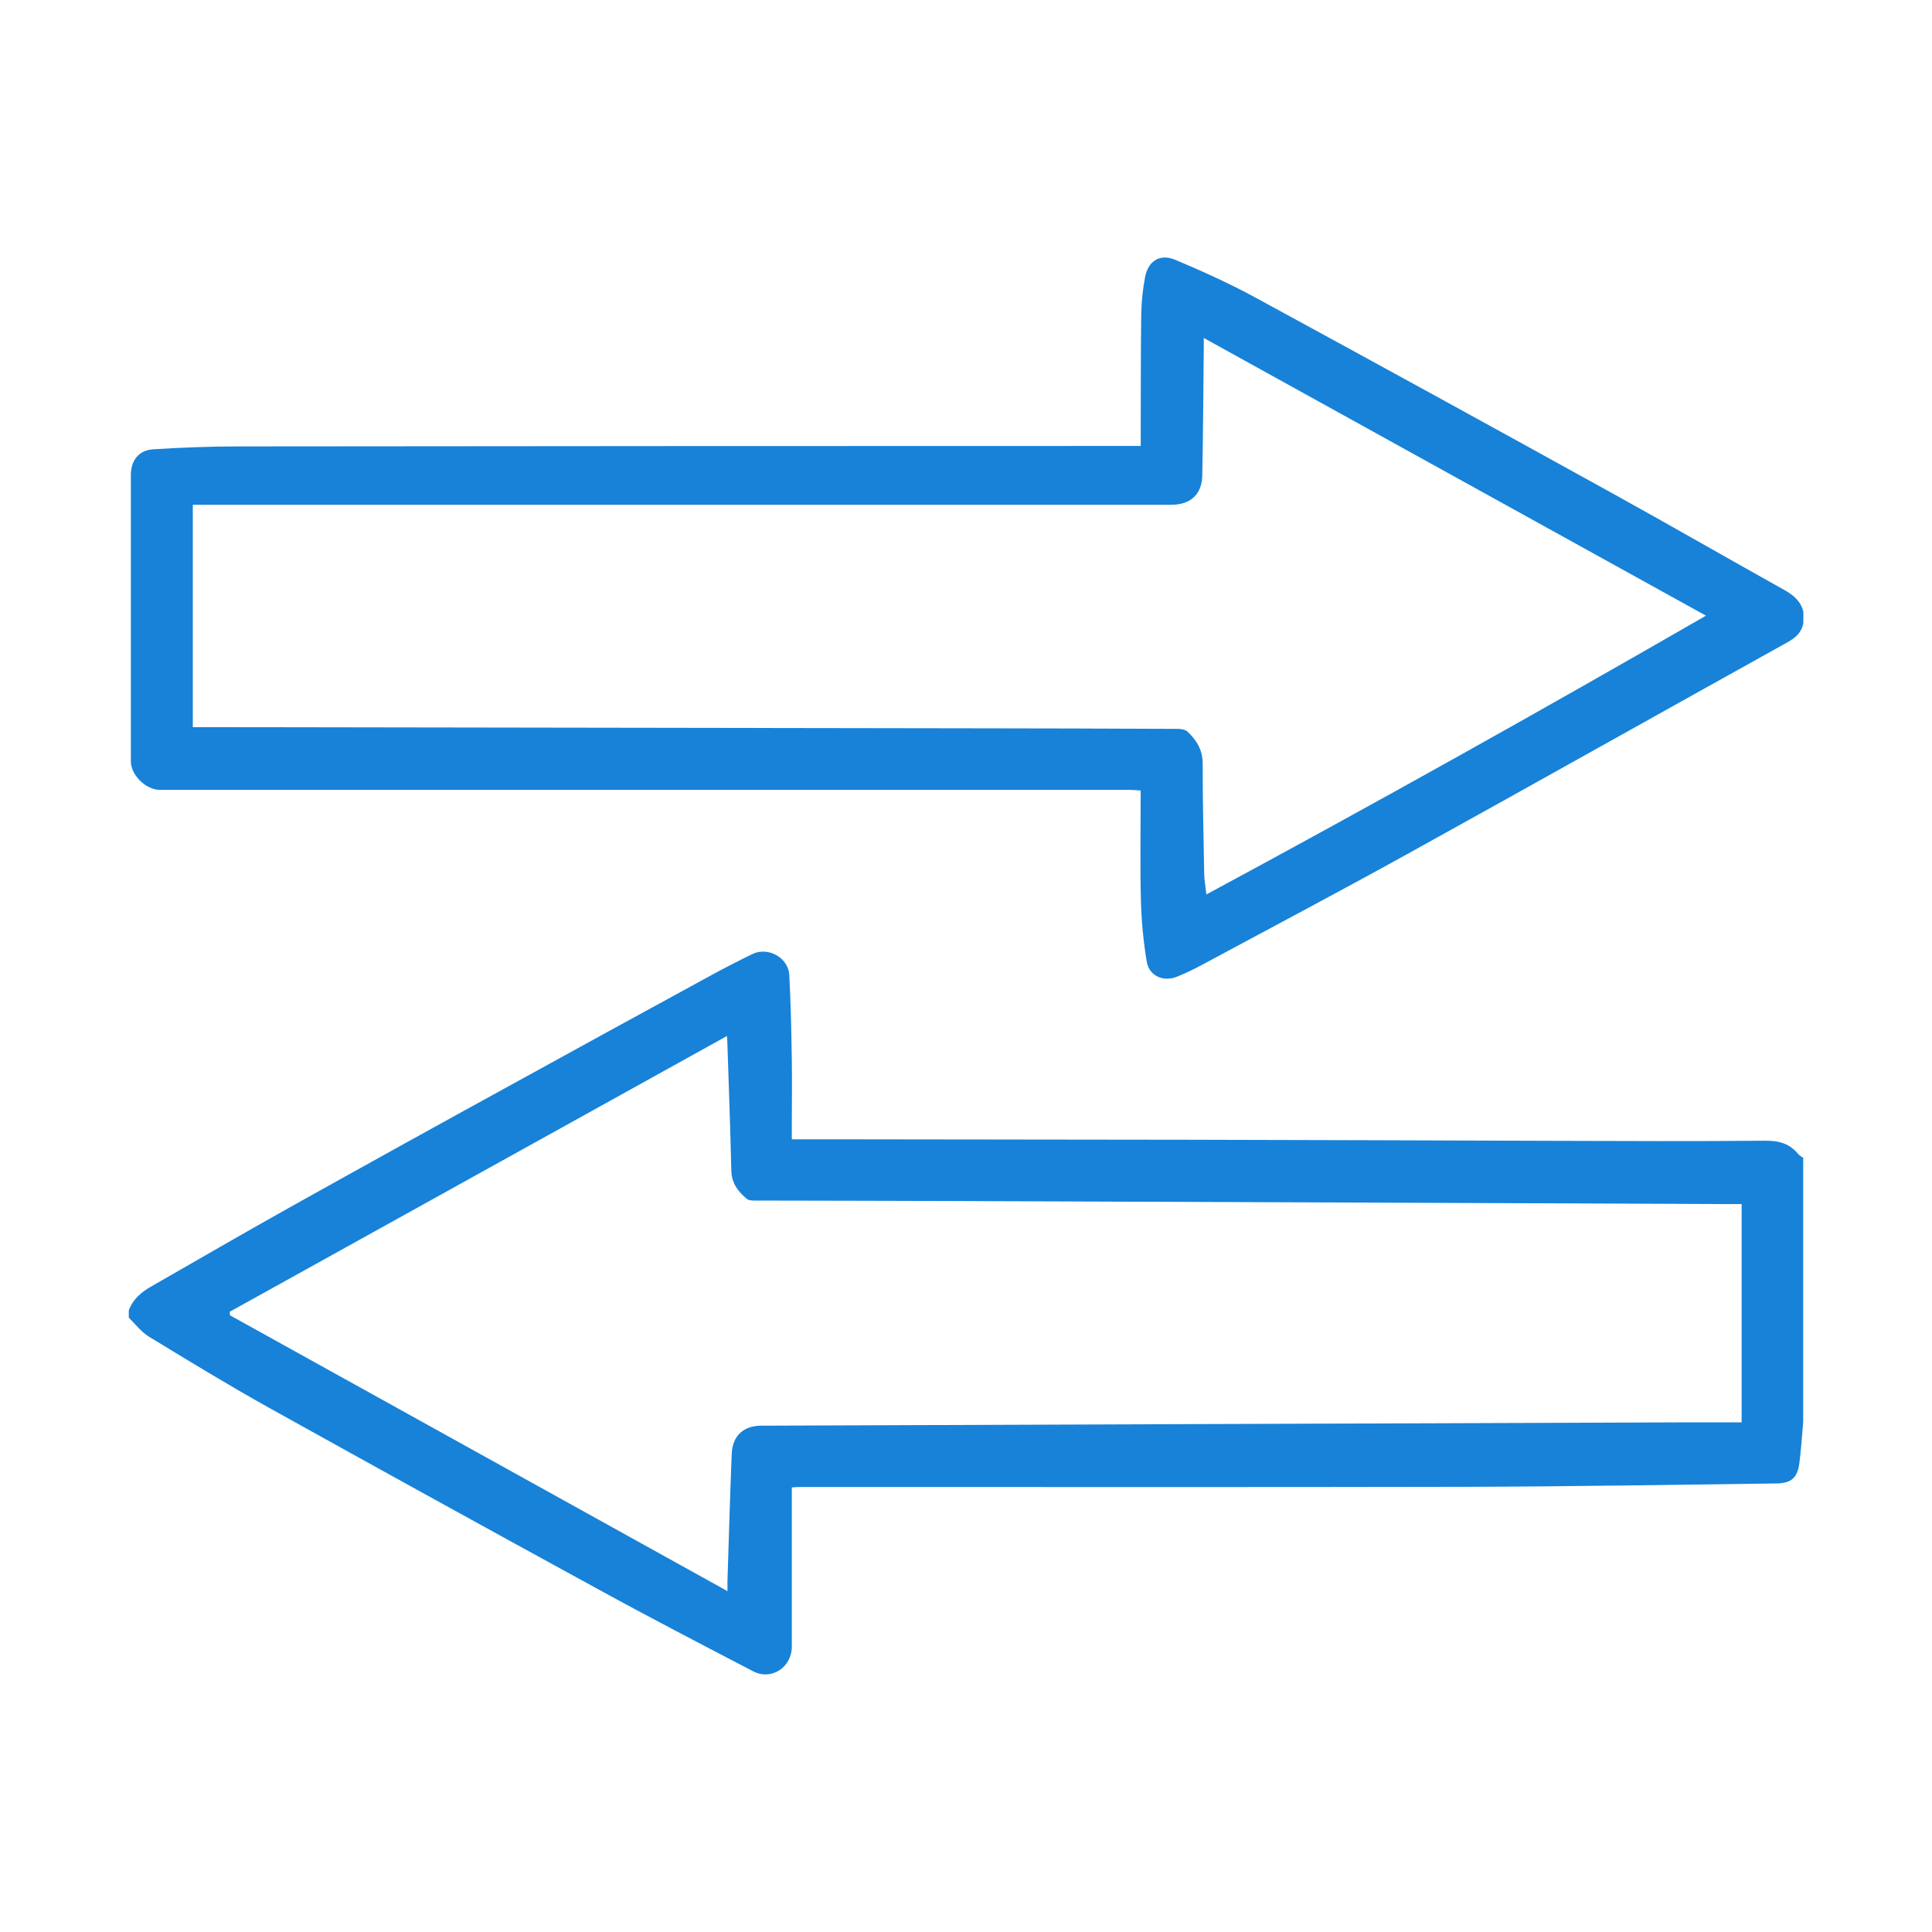
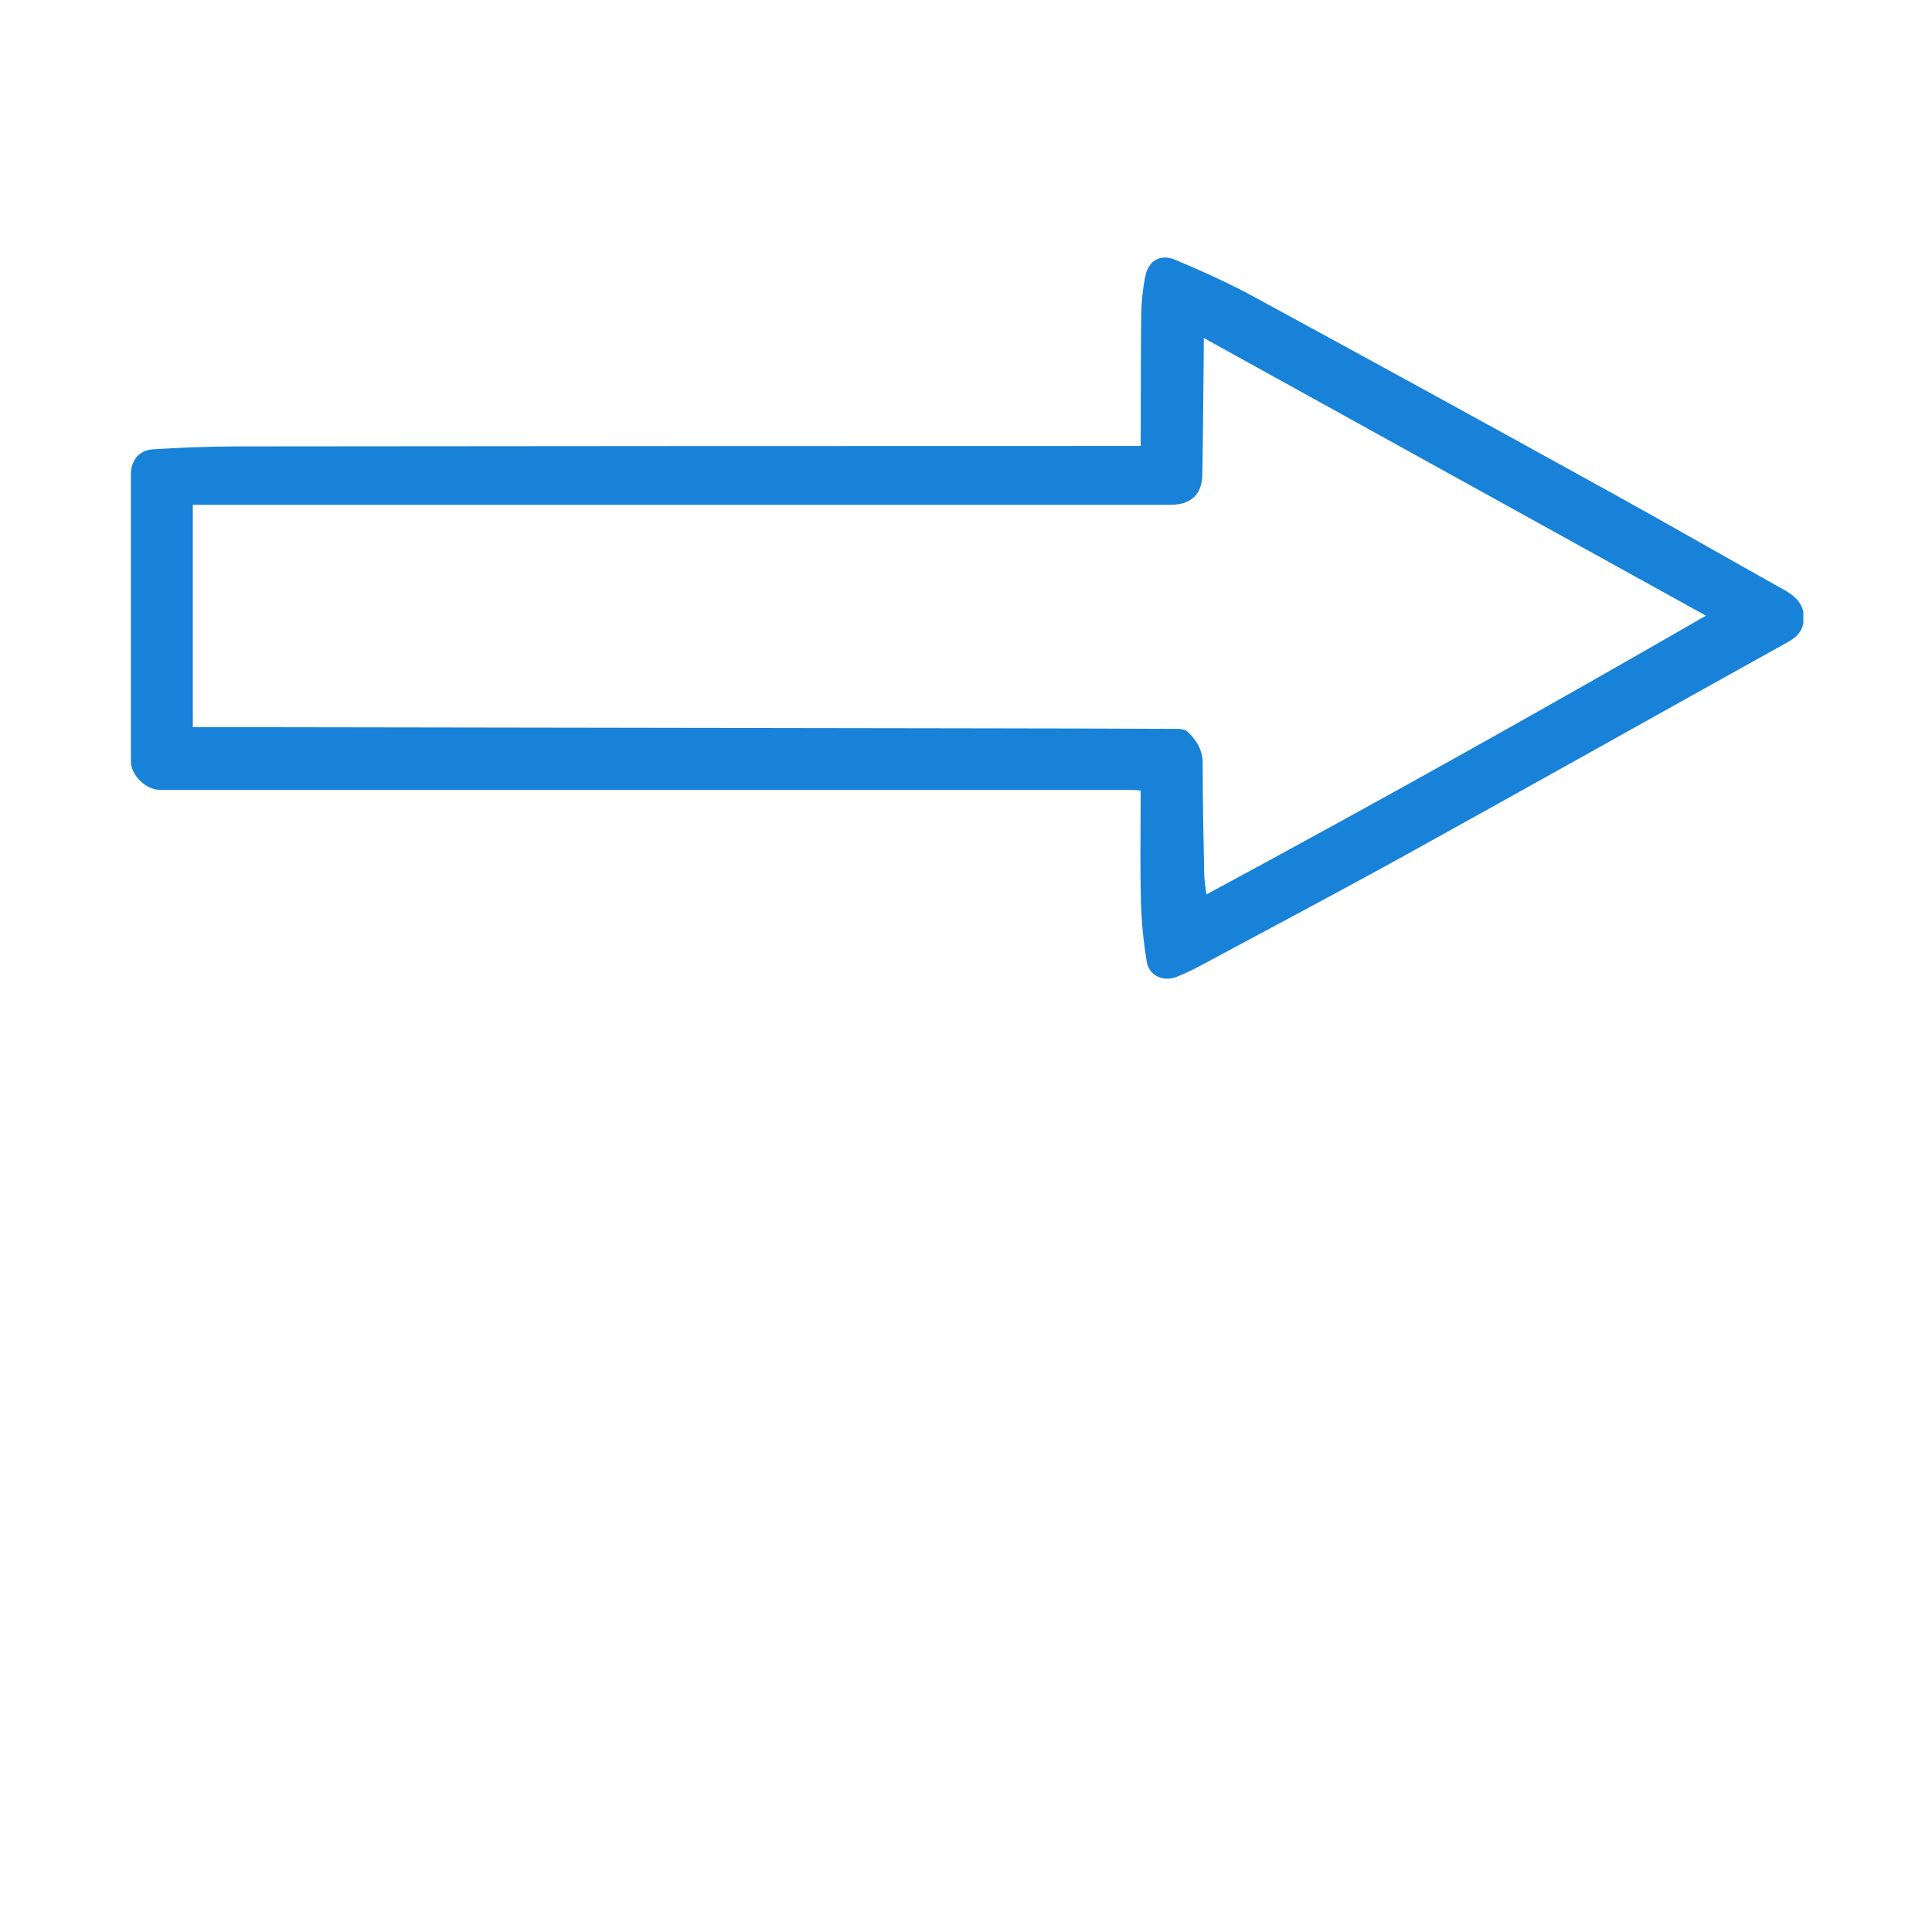
<svg xmlns="http://www.w3.org/2000/svg" width="30" height="30" viewBox="0 0 30 30" fill="none">
  <g clip-path="url(#clip0_7531_72157)">
-     <path d="M28 22.078C27.982 22.288 27.968 22.499 27.942 22.708C27.913 22.944 27.82 23.032 27.585 23.035C25.988 23.055 24.392 23.083 22.794 23.087C19.332 23.095 15.871 23.089 12.409 23.09C12.376 23.09 12.344 23.094 12.295 23.097V25.568C12.295 25.892 11.977 26.1 11.693 25.951C10.888 25.531 10.081 25.113 9.285 24.676C7.577 23.743 5.873 22.803 4.172 21.857C3.543 21.506 2.927 21.13 2.312 20.755C2.193 20.682 2.103 20.561 2 20.461V20.346C2.064 20.174 2.194 20.064 2.347 19.977C3.059 19.569 3.77 19.156 4.487 18.755C5.649 18.106 6.814 17.461 7.981 16.821C8.995 16.263 10.011 15.706 11.028 15.152C11.243 15.034 11.461 14.923 11.681 14.815C11.924 14.696 12.241 14.868 12.256 15.14C12.28 15.576 12.288 16.014 12.295 16.451C12.301 16.808 12.295 17.163 12.295 17.52V17.691H12.927C14.765 17.693 16.605 17.695 18.444 17.698C20.348 17.702 22.252 17.708 24.155 17.715C25.238 17.718 26.322 17.723 27.404 17.713C27.618 17.711 27.787 17.753 27.922 17.92C27.945 17.943 27.972 17.962 28 17.978L28 22.078ZM27.044 18.697C26.957 18.697 26.886 18.697 26.814 18.697L23.555 18.683C20.611 18.672 17.667 18.66 14.723 18.649C13.732 18.645 12.74 18.645 11.748 18.642C11.697 18.642 11.632 18.645 11.598 18.617C11.463 18.505 11.361 18.374 11.356 18.18C11.341 17.531 11.317 16.883 11.296 16.234C11.296 16.193 11.291 16.152 11.288 16.087L3.567 20.369L3.571 20.424L11.296 24.707C11.296 24.626 11.296 24.589 11.296 24.551C11.318 23.892 11.335 23.234 11.362 22.576C11.374 22.293 11.546 22.139 11.82 22.138L18.04 22.115L26.252 22.086C26.515 22.086 26.777 22.086 27.044 22.086L27.044 18.697Z" fill="#1782D8" />
    <path d="M28.002 9.674C27.977 9.819 27.885 9.901 27.76 9.971C25.786 11.068 23.817 12.175 21.841 13.268C20.785 13.852 19.719 14.415 18.657 14.986C18.534 15.053 18.408 15.112 18.279 15.165C18.069 15.252 17.844 15.157 17.807 14.934C17.754 14.617 17.724 14.297 17.716 13.976C17.702 13.452 17.712 12.927 17.712 12.403V12.275C17.647 12.271 17.592 12.265 17.537 12.265C13.803 12.265 10.069 12.265 6.335 12.265H2.481C2.267 12.265 2.032 12.036 2.032 11.822C2.031 10.34 2.031 8.859 2.032 7.378C2.032 7.151 2.153 6.992 2.375 6.977C2.817 6.949 3.259 6.932 3.702 6.932C8.324 6.927 12.945 6.925 17.566 6.925H17.713V6.746C17.715 6.12 17.713 5.495 17.721 4.869C17.725 4.682 17.745 4.495 17.779 4.311C17.826 4.051 18.01 3.933 18.254 4.036C18.674 4.213 19.092 4.402 19.491 4.619C21.339 5.624 23.185 6.636 25.026 7.654C25.922 8.149 26.809 8.66 27.703 9.159C27.847 9.239 27.962 9.334 28.003 9.5L28.002 9.674ZM18.733 13.889C21.348 12.479 23.911 11.047 26.49 9.56L18.692 5.248C18.692 5.315 18.692 5.361 18.692 5.408C18.685 6.066 18.682 6.723 18.669 7.381C18.663 7.68 18.485 7.838 18.185 7.838H2.994V11.291H3.248C7.163 11.296 11.079 11.303 14.994 11.309C16.09 11.31 17.187 11.313 18.283 11.318C18.336 11.318 18.405 11.328 18.44 11.361C18.578 11.492 18.675 11.643 18.675 11.851C18.675 12.427 18.688 13.002 18.699 13.578C18.701 13.67 18.719 13.763 18.733 13.891V13.889Z" fill="#1782D8" />
  </g>
  <defs>
    <clipPath id="clip0_7531_72157">
      <rect width="26" height="22" fill="white" transform="translate(2 4)" />
    </clipPath>
  </defs>
</svg>